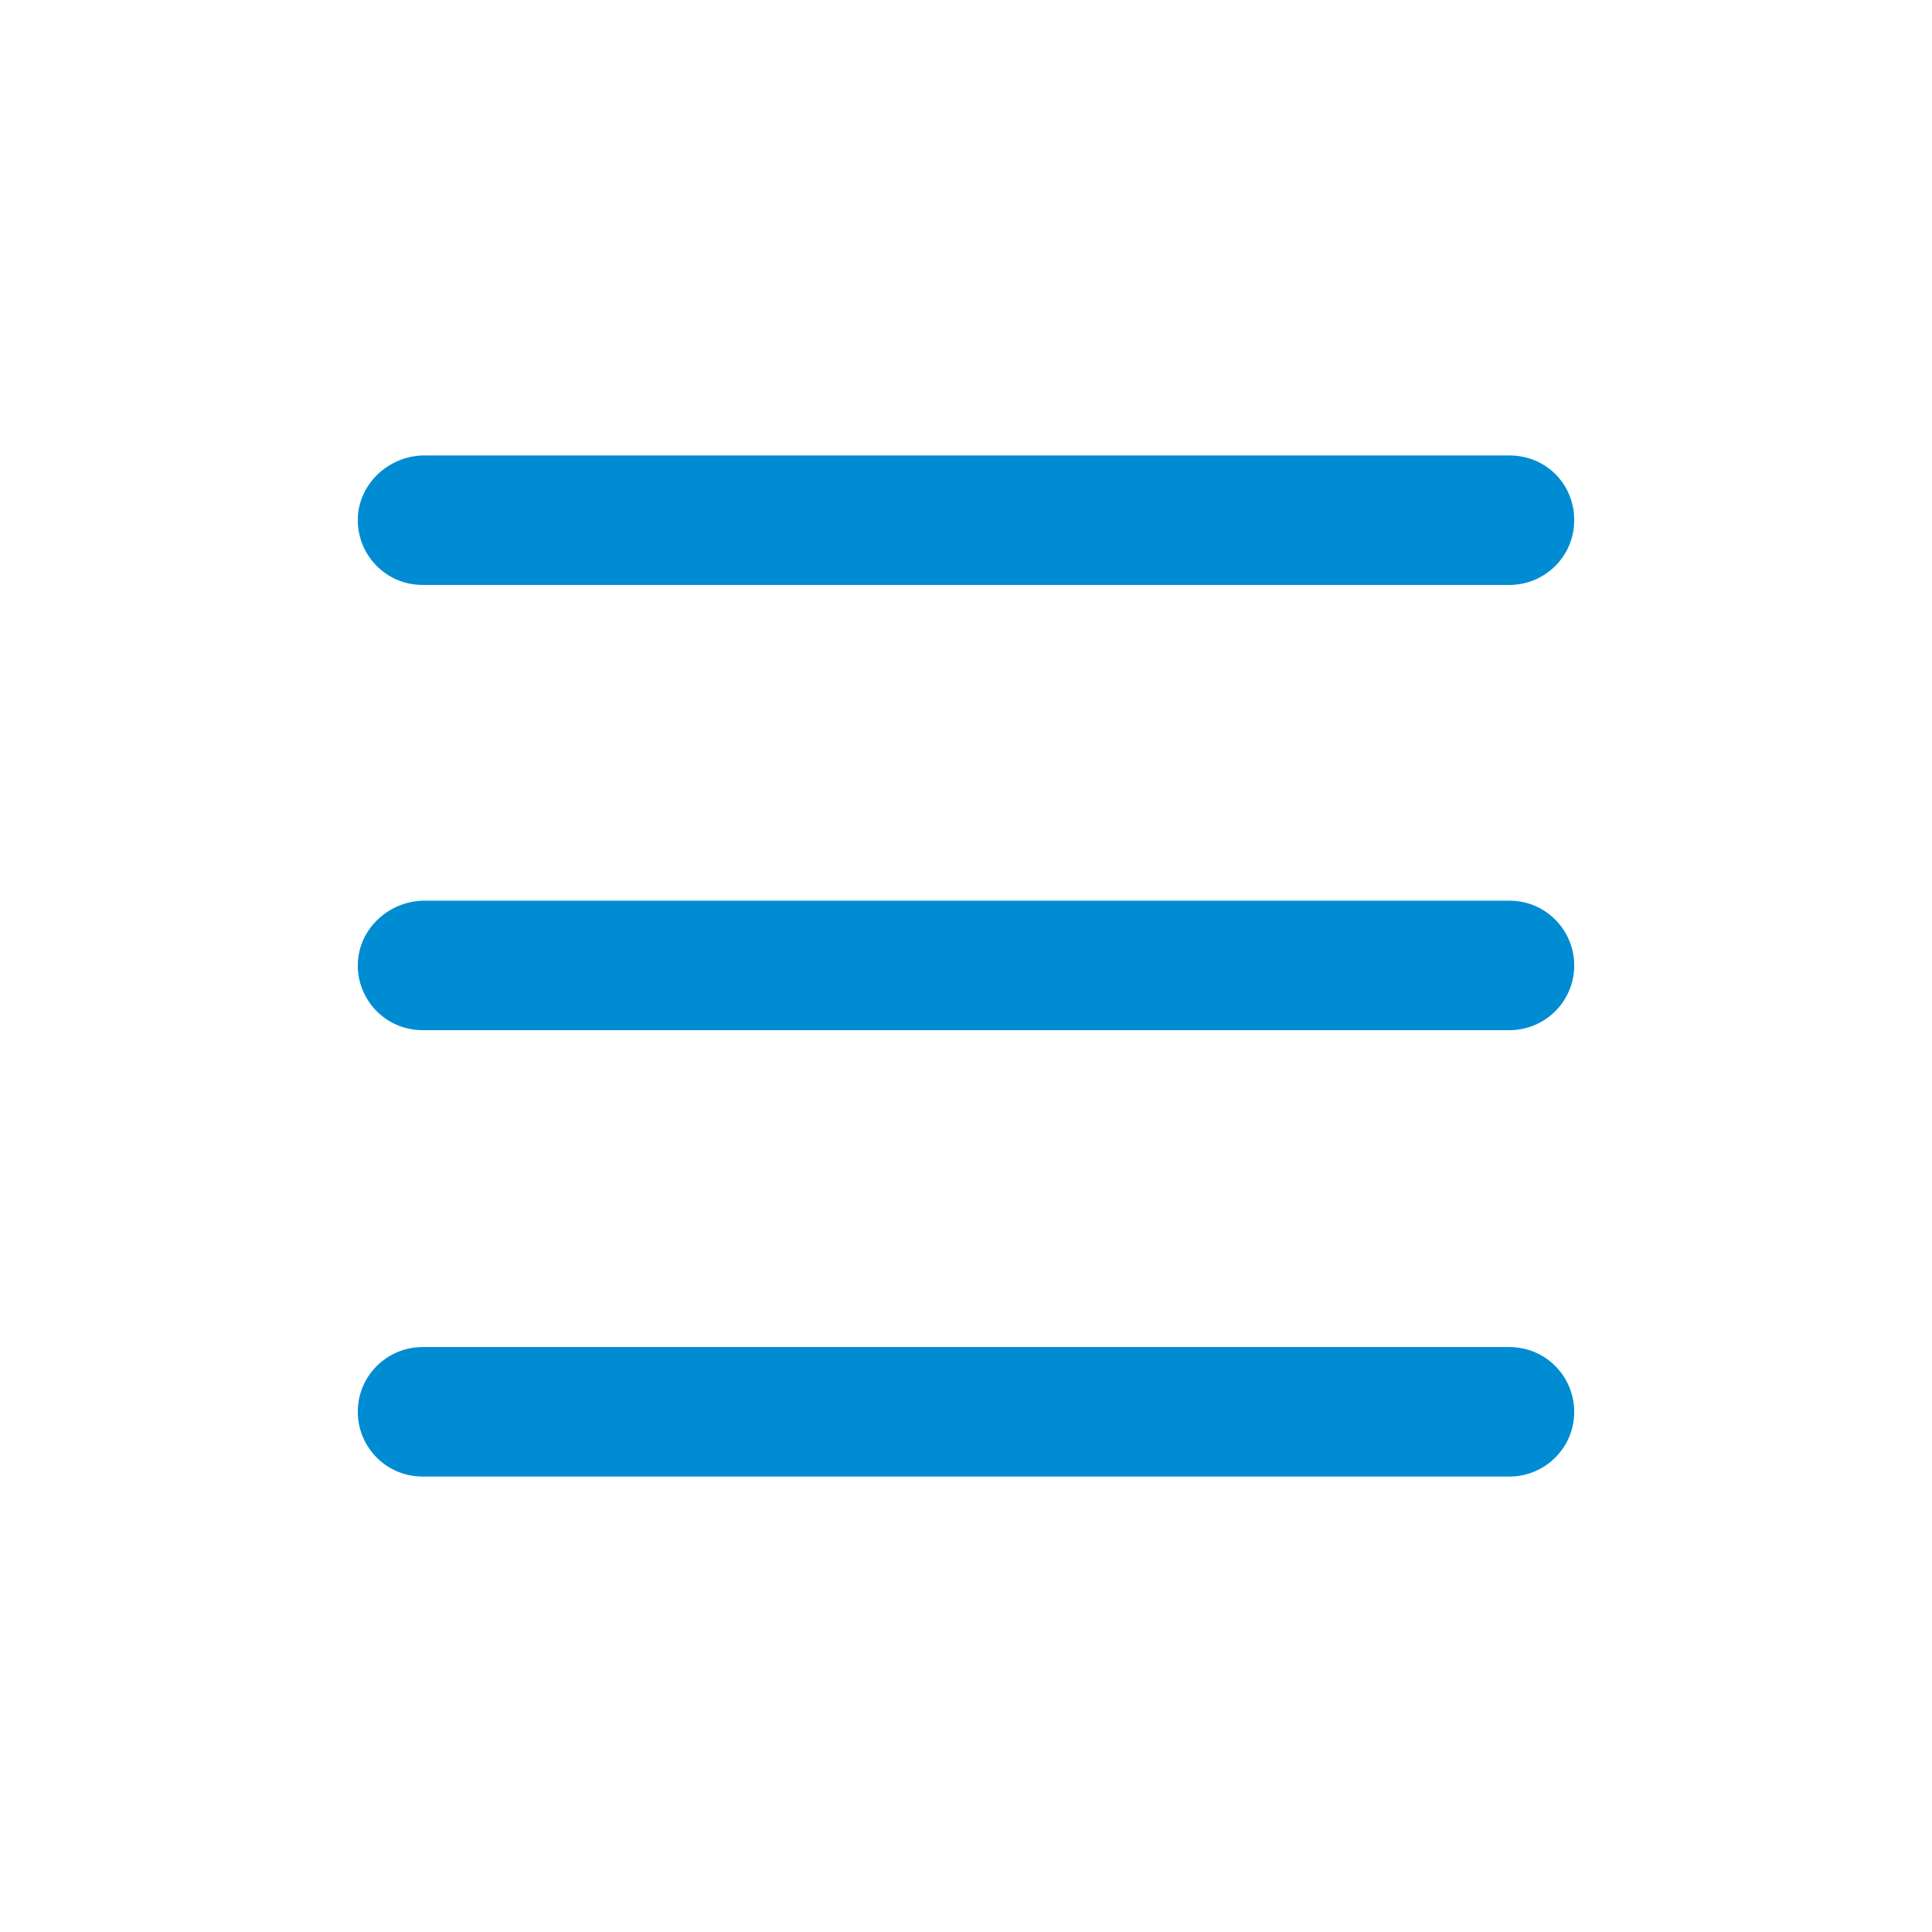
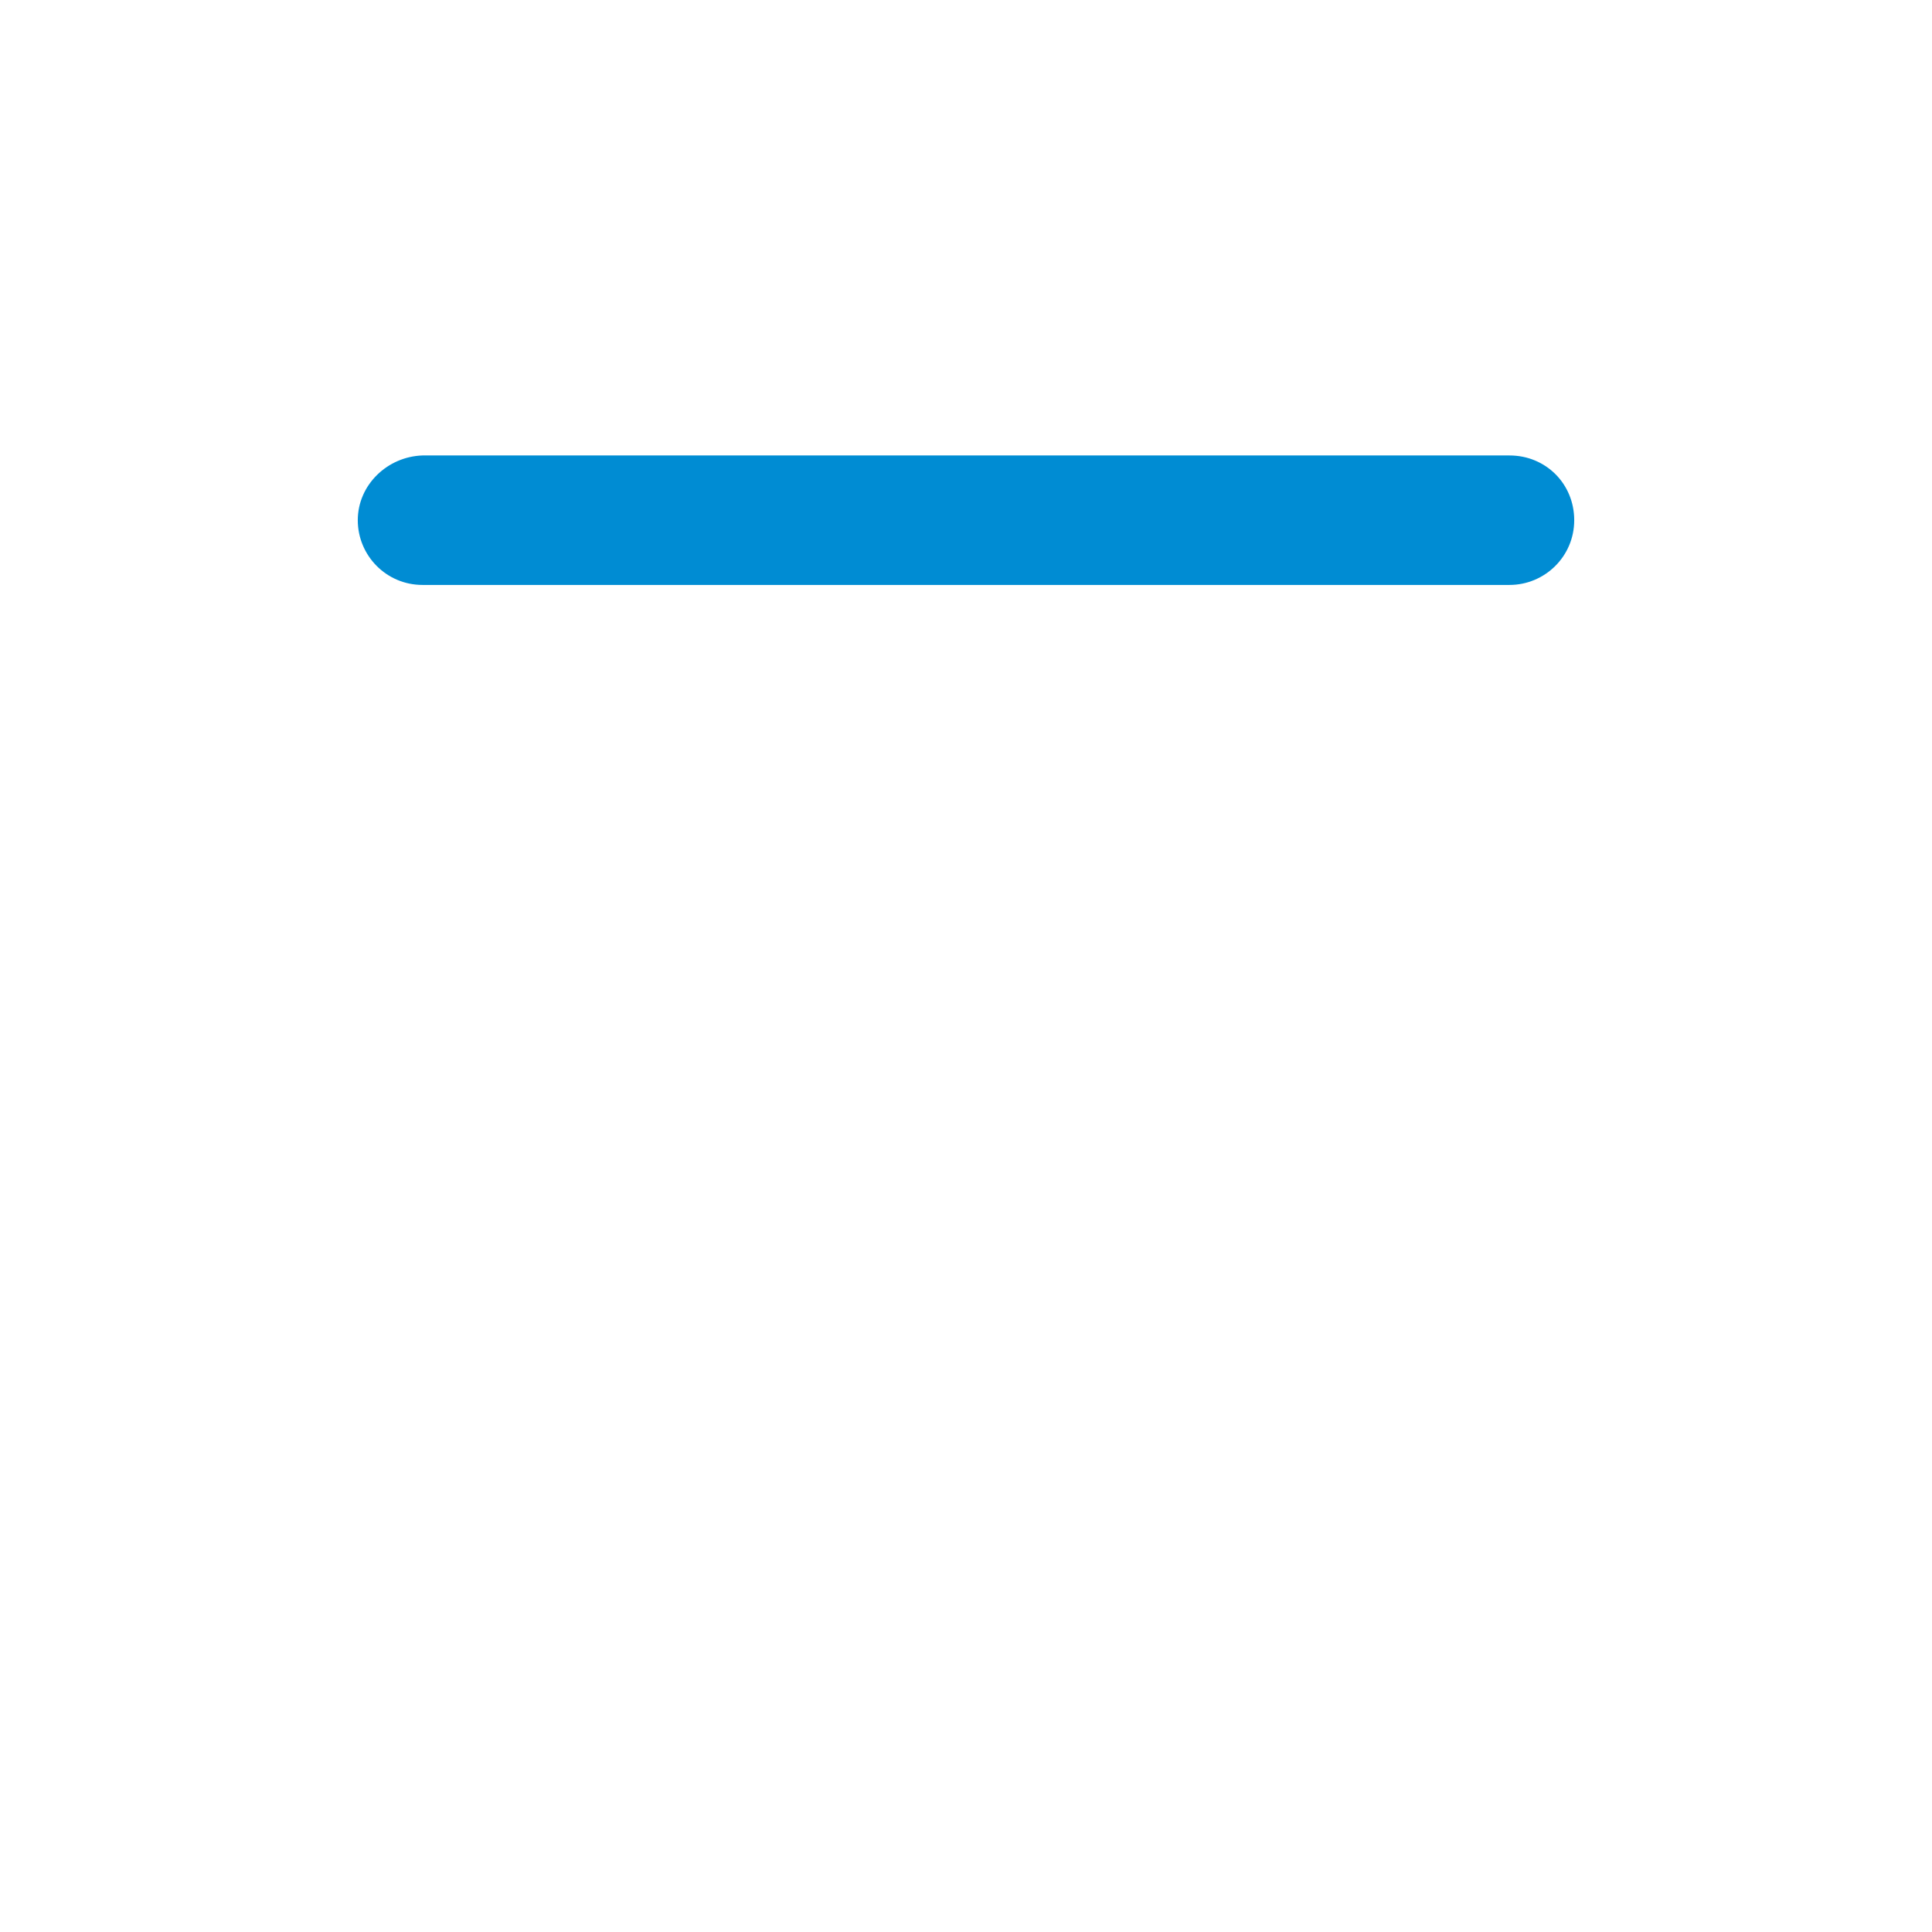
<svg xmlns="http://www.w3.org/2000/svg" version="1.1" id="横バージョン" x="0px" y="0px" width="170.1px" height="170.1px" viewBox="0 0 170.1 170.1" style="enable-background:new 0 0 170.1 170.1;" xml:space="preserve">
  <style type="text/css">
	.st0{fill:#008CD3;}
</style>
  <g>
    <path class="st0" d="M31.5,45.8c0,3.1,2.5,5.7,5.7,5.7h95.7c3.1,0,5.7-2.5,5.7-5.7s-2.5-5.7-5.7-5.7H37.2   C34.1,40.2,31.5,42.7,31.5,45.8C31.5,45.8,31.5,42.7,31.5,45.8z" />
  </g>
  <g>
-     <path class="st0" d="M31.5,85c0,3.1,2.5,5.7,5.7,5.7h95.7c3.1,0,5.7-2.5,5.7-5.7c0-3.1-2.5-5.7-5.7-5.7H37.2   C34.1,79.4,31.5,81.9,31.5,85C31.5,85,31.5,81.9,31.5,85z" />
-   </g>
+     </g>
  <g>
-     <path class="st0" d="M31.5,124.3c0,3.1,2.5,5.7,5.7,5.7h95.7c3.1,0,5.7-2.5,5.7-5.7c0-3.1-2.5-5.7-5.7-5.7H37.2   C34.1,118.6,31.5,121.1,31.5,124.3C31.5,124.3,31.5,121.1,31.5,124.3z" />
-   </g>
+     </g>
</svg>